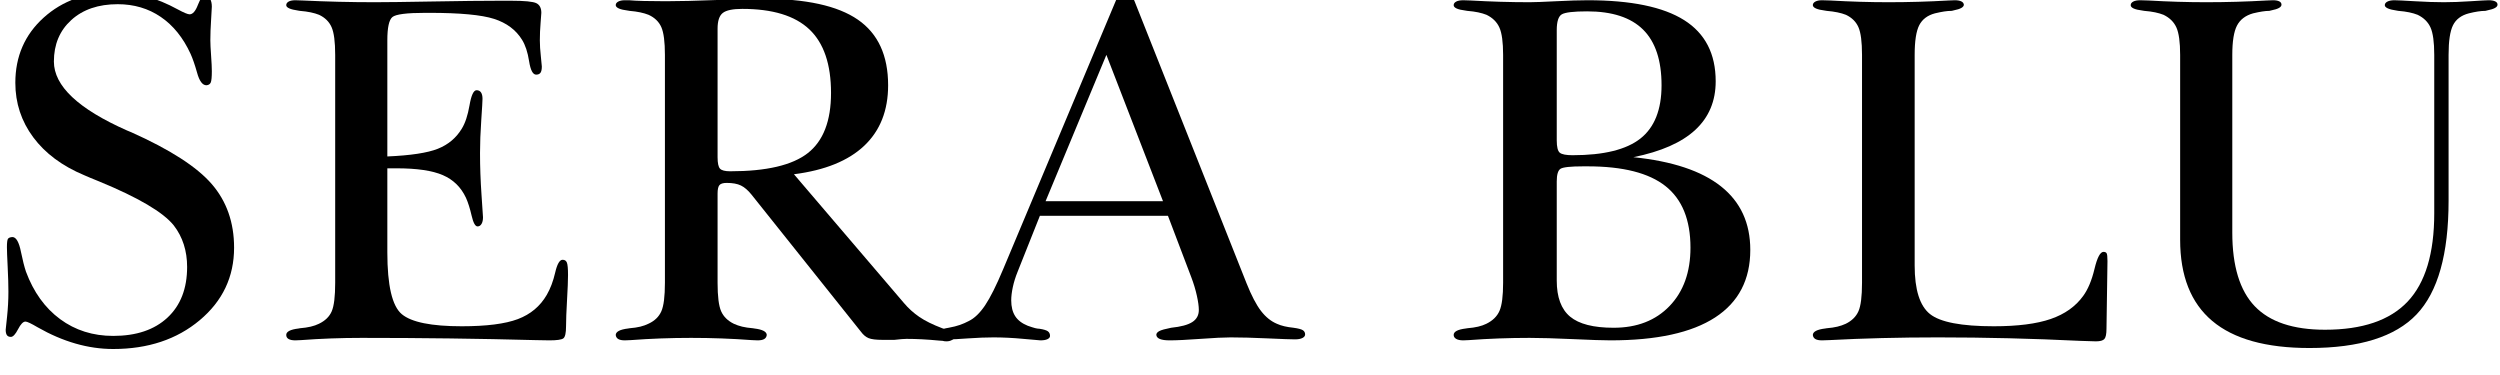
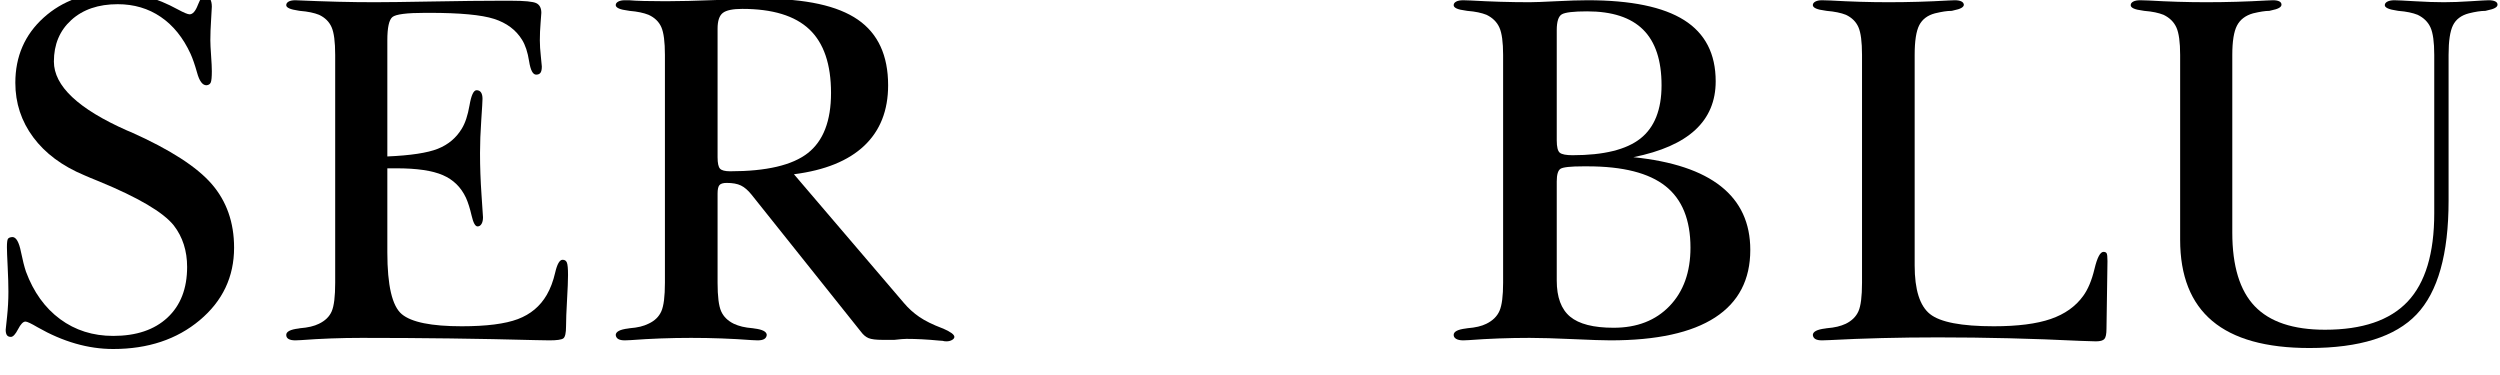
<svg xmlns="http://www.w3.org/2000/svg" version="1.0" preserveAspectRatio="xMidYMid meet" height="600" viewBox="0 0 3000 450" zoomAndPan="magnify" width="4000">
  <defs>
    <g />
    <clipPath id="9b2621cfa2">
      <path clip-rule="nonzero" d="M 6 0 L 2529 0 L 2529 419 L 6 419 Z M 6 0" />
    </clipPath>
    <clipPath id="fd44b816e2">
      <rect height="450" y="0" width="3000" x="0" />
    </clipPath>
  </defs>
  <g transform="matrix(1, 0, 0, 1, 0, 0)">
    <g clip-path="url(#fd44b816e2)">
      <g clip-path="url(#9b2621cfa2)">
        <g fill-opacity="1" fill="#000000">
          <g transform="translate(-24.612, 407.242)">
            <g>
              <path d="M 32.922 -110.641 C 32.922 -115.973 33.316 -119.281 34.109 -120.562 C 34.898 -121.852 36.68 -122.598 39.453 -122.797 C 43.992 -122.797 47.453 -116.766 49.828 -104.703 C 51.805 -95.016 53.785 -87.203 55.766 -81.266 C 64.859 -56.754 78.5 -37.773 96.688 -24.328 C 114.883 -10.879 136.145 -4.156 160.469 -4.156 C 188.156 -4.156 209.859 -11.469 225.578 -26.094 C 241.297 -40.727 249.156 -61 249.156 -86.906 C 249.156 -96.594 247.82 -105.586 245.156 -113.891 C 242.488 -122.203 238.484 -129.816 233.141 -136.734 C 220.484 -152.555 190.625 -170.156 143.562 -189.531 C 135.656 -192.695 129.723 -195.172 125.766 -196.953 C 99.266 -208.023 78.848 -223.203 64.516 -242.484 C 50.18 -261.766 43.016 -283.566 43.016 -307.891 C 43.016 -339.523 54.332 -365.578 76.969 -386.047 C 99.613 -406.516 128.438 -416.75 163.438 -416.75 C 187.758 -416.75 212.578 -409.828 237.891 -395.984 C 245.203 -392.023 249.945 -390.047 252.125 -390.047 C 255.883 -390.047 259.195 -393.801 262.062 -401.312 C 264.926 -408.832 267.844 -412.594 270.812 -412.594 C 273.188 -412.594 275.113 -411.352 276.594 -408.875 C 278.07 -406.406 278.812 -403.195 278.812 -399.25 C 278.812 -397.469 278.516 -392.125 277.922 -383.219 C 277.328 -374.32 277.031 -366.219 277.031 -358.906 C 277.031 -354.945 277.328 -348.816 277.922 -340.516 C 278.516 -332.211 278.812 -325.984 278.812 -321.828 C 278.812 -314.711 278.367 -310.164 277.484 -308.188 C 276.598 -306.207 274.867 -305.117 272.297 -304.922 C 267.547 -304.922 263.785 -310.062 261.016 -320.344 C 258.453 -329.438 255.883 -336.852 253.312 -342.594 C 244.414 -361.969 232.5 -376.742 217.562 -386.922 C 202.633 -397.109 185.383 -402.203 165.812 -402.203 C 142.676 -402.203 124.133 -395.875 110.188 -383.219 C 96.25 -370.57 89.281 -353.961 89.281 -333.391 C 89.281 -304.129 118.547 -276.547 177.078 -250.641 L 182.125 -248.562 C 228.594 -227.801 260.773 -207.086 278.672 -186.422 C 296.566 -165.754 305.516 -140.297 305.516 -110.047 C 305.516 -75.047 291.77 -46.023 264.281 -22.984 C 236.801 0.047 202.195 11.562 160.469 11.562 C 130.414 11.562 100.16 2.863 69.703 -14.531 C 61.992 -19.082 57.148 -21.359 55.172 -21.359 C 52.398 -21.359 49.43 -18.289 46.266 -12.156 C 43.109 -6.031 40.242 -2.969 37.672 -2.969 C 35.492 -2.969 33.91 -3.66 32.922 -5.047 C 31.93 -6.43 31.438 -8.602 31.438 -11.562 C 31.438 -11.758 31.977 -16.898 33.062 -26.984 C 34.156 -37.078 34.703 -47.164 34.703 -57.25 C 34.703 -65.156 34.406 -75.086 33.812 -87.047 C 33.219 -99.016 32.922 -106.879 32.922 -110.641 Z M 32.922 -110.641" />
            </g>
          </g>
          <g transform="translate(309.379, 407.242)">
            <g>
-               <path d="M 155.422 -104.406 C 155.422 -64.656 161.203 -39.938 172.766 -30.25 C 184.336 -20.562 208.316 -15.719 244.703 -15.719 C 274.367 -15.719 296.812 -18.582 312.031 -24.312 C 327.258 -30.051 338.832 -39.742 346.75 -53.391 C 351.094 -60.898 354.453 -69.797 356.828 -80.078 C 359.203 -90.367 362.172 -95.516 365.734 -95.516 C 368.297 -95.516 370.02 -94.375 370.906 -92.094 C 371.801 -89.82 372.25 -84.832 372.25 -77.125 C 372.25 -70.789 371.852 -60.801 371.062 -47.156 C 370.27 -33.52 369.875 -23.039 369.875 -15.719 C 369.875 -7.613 368.785 -2.77 366.609 -1.188 C 364.441 0.395 358.906 1.188 350 1.188 C 348.031 1.188 342.297 1.086 332.797 0.891 C 265.961 -0.891 196.555 -1.781 124.578 -1.781 C 99.859 -1.781 75.633 -0.891 51.906 0.891 C 48.145 1.086 45.867 1.188 45.078 1.188 C 41.523 1.188 38.805 0.645 36.922 -0.438 C 35.047 -1.531 34.109 -3.164 34.109 -5.344 C 34.109 -9.289 39.051 -11.859 48.938 -13.047 C 49.531 -13.242 50.023 -13.344 50.422 -13.344 C 55.367 -13.738 59.719 -14.379 63.469 -15.266 C 67.227 -16.16 70.492 -17.301 73.266 -18.688 C 80.773 -22.25 85.914 -27.242 88.688 -33.672 C 91.457 -40.098 92.844 -51.516 92.844 -67.922 L 92.844 -341.406 C 92.844 -357.031 91.406 -368.102 88.531 -374.625 C 85.664 -381.145 80.676 -386.086 73.562 -389.453 C 70.594 -390.641 67.227 -391.629 63.469 -392.422 C 59.719 -393.211 55.367 -393.805 50.422 -394.203 C 50.023 -394.203 49.43 -394.301 48.641 -394.5 C 38.953 -395.883 34.109 -398.062 34.109 -401.031 C 34.109 -402.801 35.047 -404.227 36.922 -405.312 C 38.805 -406.406 41.523 -406.953 45.078 -406.953 C 46.066 -406.953 49.035 -406.852 53.984 -406.656 C 82.859 -405.27 111.629 -404.578 140.297 -404.578 C 153.742 -404.578 177.078 -404.875 210.297 -405.469 C 243.516 -406.062 270.211 -406.359 290.391 -406.359 L 303.734 -406.359 C 320.148 -406.359 330.332 -405.367 334.281 -403.391 C 338.238 -401.422 340.219 -397.566 340.219 -391.828 C 340.219 -391.035 339.922 -387.031 339.328 -379.812 C 338.734 -372.594 338.438 -365.625 338.438 -358.906 C 338.438 -353.164 338.832 -346.785 339.625 -339.766 C 340.414 -332.754 340.812 -328.656 340.812 -327.469 C 340.812 -323.906 340.266 -321.379 339.172 -319.891 C 338.086 -318.41 336.359 -317.672 333.984 -317.672 C 330.035 -317.672 327.219 -323.055 325.531 -333.828 C 323.852 -344.609 321.035 -353.164 317.078 -359.5 C 309.766 -371.363 298.594 -379.719 283.562 -384.562 C 268.531 -389.406 242.625 -391.828 205.844 -391.828 L 201.109 -391.828 C 178.766 -391.828 165.562 -390.145 161.5 -386.781 C 157.445 -383.426 155.422 -374.133 155.422 -358.906 L 155.422 -219.5 C 183.305 -220.688 203.477 -223.75 215.938 -228.688 C 228.395 -233.633 237.984 -241.645 244.703 -252.719 C 248.859 -259.438 251.973 -268.828 254.047 -280.891 C 256.129 -292.953 258.945 -298.984 262.5 -298.984 C 264.875 -298.984 266.656 -298.094 267.844 -296.312 C 269.031 -294.539 269.625 -291.973 269.625 -288.609 C 269.625 -286.035 269.129 -277.531 268.141 -263.094 C 267.148 -248.656 266.656 -235.504 266.656 -223.641 C 266.656 -207.234 267.25 -190.477 268.438 -173.375 C 269.625 -156.27 270.219 -147.32 270.219 -146.531 C 270.219 -143.164 269.625 -140.492 268.438 -138.516 C 267.25 -136.535 265.664 -135.547 263.688 -135.547 C 260.914 -135.547 258.539 -139.848 256.562 -148.453 C 254.594 -157.055 252.32 -164.223 249.75 -169.953 C 243.82 -182.609 234.578 -191.656 222.016 -197.094 C 209.461 -202.539 190.926 -205.266 166.406 -205.266 L 155.422 -205.266 Z M 155.422 -104.406" />
+               <path d="M 155.422 -104.406 C 155.422 -64.656 161.203 -39.938 172.766 -30.25 C 184.336 -20.562 208.316 -15.719 244.703 -15.719 C 274.367 -15.719 296.812 -18.582 312.031 -24.312 C 327.258 -30.051 338.832 -39.742 346.75 -53.391 C 351.094 -60.898 354.453 -69.797 356.828 -80.078 C 359.203 -90.367 362.172 -95.516 365.734 -95.516 C 368.297 -95.516 370.02 -94.375 370.906 -92.094 C 371.801 -89.82 372.25 -84.832 372.25 -77.125 C 372.25 -70.789 371.852 -60.801 371.062 -47.156 C 370.27 -33.52 369.875 -23.039 369.875 -15.719 C 369.875 -7.613 368.785 -2.77 366.609 -1.188 C 364.441 0.395 358.906 1.188 350 1.188 C 348.031 1.188 342.297 1.086 332.797 0.891 C 265.961 -0.891 196.555 -1.781 124.578 -1.781 C 99.859 -1.781 75.633 -0.891 51.906 0.891 C 48.145 1.086 45.867 1.188 45.078 1.188 C 41.523 1.188 38.805 0.645 36.922 -0.438 C 35.047 -1.531 34.109 -3.164 34.109 -5.344 C 34.109 -9.289 39.051 -11.859 48.938 -13.047 C 49.531 -13.242 50.023 -13.344 50.422 -13.344 C 55.367 -13.738 59.719 -14.379 63.469 -15.266 C 67.227 -16.16 70.492 -17.301 73.266 -18.688 C 80.773 -22.25 85.914 -27.242 88.688 -33.672 C 91.457 -40.098 92.844 -51.516 92.844 -67.922 L 92.844 -341.406 C 92.844 -357.031 91.406 -368.102 88.531 -374.625 C 85.664 -381.145 80.676 -386.086 73.562 -389.453 C 70.594 -390.641 67.227 -391.629 63.469 -392.422 C 59.719 -393.211 55.367 -393.805 50.422 -394.203 C 50.023 -394.203 49.43 -394.301 48.641 -394.5 C 38.953 -395.883 34.109 -398.062 34.109 -401.031 C 34.109 -402.801 35.047 -404.227 36.922 -405.312 C 38.805 -406.406 41.523 -406.953 45.078 -406.953 C 82.859 -405.27 111.629 -404.578 140.297 -404.578 C 153.742 -404.578 177.078 -404.875 210.297 -405.469 C 243.516 -406.062 270.211 -406.359 290.391 -406.359 L 303.734 -406.359 C 320.148 -406.359 330.332 -405.367 334.281 -403.391 C 338.238 -401.422 340.219 -397.566 340.219 -391.828 C 340.219 -391.035 339.922 -387.031 339.328 -379.812 C 338.734 -372.594 338.438 -365.625 338.438 -358.906 C 338.438 -353.164 338.832 -346.785 339.625 -339.766 C 340.414 -332.754 340.812 -328.656 340.812 -327.469 C 340.812 -323.906 340.266 -321.379 339.172 -319.891 C 338.086 -318.41 336.359 -317.672 333.984 -317.672 C 330.035 -317.672 327.219 -323.055 325.531 -333.828 C 323.852 -344.609 321.035 -353.164 317.078 -359.5 C 309.766 -371.363 298.594 -379.719 283.562 -384.562 C 268.531 -389.406 242.625 -391.828 205.844 -391.828 L 201.109 -391.828 C 178.766 -391.828 165.562 -390.145 161.5 -386.781 C 157.445 -383.426 155.422 -374.133 155.422 -358.906 L 155.422 -219.5 C 183.305 -220.688 203.477 -223.75 215.938 -228.688 C 228.395 -233.633 237.984 -241.645 244.703 -252.719 C 248.859 -259.438 251.973 -268.828 254.047 -280.891 C 256.129 -292.953 258.945 -298.984 262.5 -298.984 C 264.875 -298.984 266.656 -298.094 267.844 -296.312 C 269.031 -294.539 269.625 -291.973 269.625 -288.609 C 269.625 -286.035 269.129 -277.531 268.141 -263.094 C 267.148 -248.656 266.656 -235.504 266.656 -223.641 C 266.656 -207.234 267.25 -190.477 268.438 -173.375 C 269.625 -156.27 270.219 -147.32 270.219 -146.531 C 270.219 -143.164 269.625 -140.492 268.438 -138.516 C 267.25 -136.535 265.664 -135.547 263.688 -135.547 C 260.914 -135.547 258.539 -139.848 256.562 -148.453 C 254.594 -157.055 252.32 -164.223 249.75 -169.953 C 243.82 -182.609 234.578 -191.656 222.016 -197.094 C 209.461 -202.539 190.926 -205.266 166.406 -205.266 L 155.422 -205.266 Z M 155.422 -104.406" />
            </g>
          </g>
          <g transform="translate(709.812, 407.242)">
            <g>
              <path d="M 151.281 -218.609 C 151.281 -211.484 152.266 -206.883 154.234 -204.812 C 156.211 -202.738 160.27 -201.703 166.406 -201.703 C 209.906 -201.703 240.945 -208.969 259.531 -223.5 C 278.125 -238.031 287.422 -262.102 287.422 -295.719 C 287.422 -330.133 278.77 -355.547 261.469 -371.953 C 244.164 -388.367 217.32 -396.578 180.938 -396.578 C 169.469 -396.578 161.656 -394.941 157.5 -391.672 C 153.352 -388.41 151.281 -382.133 151.281 -372.844 Z M 151.281 -67.922 C 151.281 -51.516 152.711 -40.098 155.578 -33.672 C 158.441 -27.242 163.531 -22.25 170.844 -18.688 C 173.812 -17.301 177.125 -16.16 180.781 -15.266 C 184.445 -14.379 188.75 -13.738 193.688 -13.344 C 194.082 -13.344 194.676 -13.242 195.469 -13.047 C 205.156 -11.859 210.098 -9.289 210.297 -5.344 C 210.098 -3.164 209.109 -1.531 207.328 -0.438 C 205.555 0.645 202.891 1.188 199.328 1.188 C 198.336 1.188 195.961 1.086 192.203 0.891 C 168.473 -0.891 144.25 -1.781 119.531 -1.781 C 95.008 -1.781 70.883 -0.891 47.156 0.891 C 43.406 1.086 41.035 1.188 40.047 1.188 C 36.484 1.188 33.812 0.645 32.031 -0.438 C 30.25 -1.531 29.258 -3.164 29.062 -5.344 C 29.258 -9.289 34.207 -11.859 43.906 -13.047 C 44.688 -13.242 45.273 -13.344 45.672 -13.344 C 50.617 -13.738 54.922 -14.379 58.578 -15.266 C 62.234 -16.16 65.645 -17.398 68.812 -18.984 C 75.938 -22.348 80.93 -27.242 83.797 -33.672 C 86.66 -40.098 88.094 -51.516 88.094 -67.922 L 88.094 -341.406 C 88.094 -357.031 86.66 -368.102 83.797 -374.625 C 80.93 -381.145 75.836 -386.086 68.516 -389.453 C 65.547 -390.641 62.18 -391.629 58.422 -392.422 C 54.672 -393.211 50.422 -393.805 45.672 -394.203 C 45.273 -394.203 44.688 -394.301 43.906 -394.5 C 34.207 -395.688 29.258 -397.863 29.062 -401.031 C 29.062 -402.801 30.051 -404.227 32.031 -405.312 C 34.008 -406.406 36.68 -406.953 40.047 -406.953 L 45.078 -406.953 C 49.234 -406.555 55.219 -406.258 63.031 -406.062 C 70.844 -405.863 79.594 -405.766 89.281 -405.766 C 104.508 -405.766 125.023 -406.258 150.828 -407.25 C 176.629 -408.238 194.773 -408.734 205.266 -408.734 C 257.266 -408.734 295.375 -400.379 319.594 -383.672 C 343.82 -366.961 355.938 -340.711 355.938 -304.922 C 355.938 -274.66 346.395 -250.484 327.312 -232.391 C 308.227 -214.305 280.098 -202.891 242.922 -198.141 L 374.922 -43.609 C 380.266 -37.273 386.395 -31.734 393.312 -26.984 C 400.227 -22.242 409.422 -17.695 420.891 -13.344 L 421.781 -13.047 C 430.883 -9.098 435.438 -5.738 435.438 -2.969 C 435.438 -1.582 434.492 -0.348 432.609 0.734 C 430.734 1.828 428.508 2.375 425.938 2.375 C 424.945 2.375 424.102 2.32 423.406 2.219 C 422.719 2.125 422.078 1.977 421.484 1.781 C 420.891 1.781 419.508 1.68 417.344 1.484 C 403.102 0.098 389.953 -0.594 377.891 -0.594 C 376.109 -0.594 374.176 -0.492 372.094 -0.297 C 370.02 -0.098 367.109 0.195 363.359 0.594 L 349.406 0.594 C 341.5 0.594 335.863 -0.098 332.5 -1.484 C 329.145 -2.867 326.082 -5.438 323.312 -9.188 L 191.906 -173.812 C 187.758 -178.957 183.555 -182.566 179.297 -184.641 C 175.047 -186.711 169.363 -187.75 162.25 -187.75 C 157.895 -187.75 154.977 -186.859 153.5 -185.078 C 152.02 -183.305 151.281 -179.945 151.281 -175 Z M 151.281 -67.922" />
            </g>
          </g>
          <g transform="translate(1142.873, 407.242)">
            <g>
-               <path d="M 105 -148.312 L 78.312 -81.266 C 75.738 -74.941 73.805 -68.766 72.516 -62.734 C 71.234 -56.703 70.594 -51.41 70.594 -46.859 C 70.594 -39.148 72.176 -32.82 75.344 -27.875 C 78.508 -22.938 83.551 -19.082 90.469 -16.312 C 94.426 -14.926 97.391 -13.984 99.359 -13.484 C 101.336 -12.992 103.02 -12.75 104.406 -12.75 C 109.551 -11.957 112.961 -10.922 114.641 -9.641 C 116.316 -8.359 117.156 -6.531 117.156 -4.156 C 117.156 -2.57 116.164 -1.285 114.188 -0.297 C 112.219 0.691 109.352 1.188 105.594 1.188 C 104.602 1.188 97.828 0.594 85.266 -0.594 C 72.711 -1.781 60.703 -2.375 49.234 -2.375 C 40.535 -2.375 30.453 -1.977 18.984 -1.188 C 7.516 -0.395 0.594 0 -1.781 0 C -6.719 0 -10.473 -0.539 -13.047 -1.625 C -15.617 -2.719 -16.906 -4.453 -16.906 -6.828 C -16.906 -8.598 -16.062 -10.023 -14.375 -11.109 C -12.695 -12.203 -9.391 -13.145 -4.453 -13.938 C 0.891 -14.926 5.391 -16.062 9.047 -17.344 C 12.703 -18.633 16.211 -20.172 19.578 -21.953 C 26.492 -25.305 33.066 -31.629 39.297 -40.922 C 45.523 -50.223 52.695 -64.562 60.812 -83.938 L 196.359 -406.953 C 197.941 -411.109 199.57 -414.078 201.25 -415.859 C 202.938 -417.641 204.863 -418.531 207.031 -418.531 C 209.207 -418.531 211.188 -417.586 212.969 -415.703 C 214.75 -413.828 216.629 -410.516 218.609 -405.766 L 352.969 -67.328 C 358.906 -52.492 364.691 -41.422 370.328 -34.109 C 375.961 -26.797 382.336 -21.656 389.453 -18.688 C 392.023 -17.5 394.988 -16.508 398.344 -15.719 C 401.707 -14.926 405.367 -14.332 409.328 -13.938 C 415.066 -13.145 418.82 -12.156 420.594 -10.969 C 422.375 -9.781 423.266 -8.102 423.266 -5.938 C 423.266 -4.156 422.176 -2.719 420 -1.625 C 417.832 -0.539 414.867 0 411.109 0 C 406.359 0 395.379 -0.395 378.172 -1.188 C 360.973 -1.977 346.242 -2.375 333.984 -2.375 C 326.078 -2.375 313.969 -1.781 297.656 -0.594 C 281.344 0.594 269.031 1.188 260.719 1.188 C 255.582 1.188 251.676 0.645 249 -0.438 C 246.332 -1.531 244.898 -3.164 244.703 -5.344 C 244.703 -7.125 245.891 -8.656 248.266 -9.938 C 250.641 -11.219 255.383 -12.551 262.5 -13.938 C 274.164 -15.125 282.617 -17.398 287.859 -20.766 C 293.098 -24.129 295.719 -28.973 295.719 -35.297 C 295.719 -39.648 294.926 -45.383 293.344 -52.5 C 291.77 -59.613 289.598 -66.832 286.828 -74.156 L 258.656 -148.312 Z M 111.828 -165.812 L 252.719 -165.812 L 184.797 -341.406 Z M 111.828 -165.812" />
-             </g>
+               </g>
          </g>
          <g transform="translate(1545.086, 407.242)">
            <g />
          </g>
          <g transform="translate(1711.488, 407.242)">
            <g>
              <path d="M 248.562 -218.609 C 295.227 -213.859 330.273 -202.188 353.703 -183.594 C 377.141 -165.008 388.859 -139.602 388.859 -107.375 C 388.859 -71.582 374.77 -44.539 346.594 -26.25 C 318.414 -7.957 276.547 1.188 220.984 1.188 C 212.473 1.188 197.441 0.691 175.891 -0.297 C 154.336 -1.285 137.035 -1.781 123.984 -1.781 C 99.266 -1.781 75.039 -0.891 51.312 0.891 C 47.551 1.086 45.281 1.188 44.5 1.188 C 40.738 1.188 37.867 0.594 35.891 -0.594 C 33.91 -1.781 32.922 -3.363 32.922 -5.344 C 32.922 -9.289 37.766 -11.859 47.453 -13.047 C 48.242 -13.242 48.836 -13.344 49.234 -13.344 C 54.18 -13.738 58.531 -14.379 62.281 -15.266 C 66.039 -16.16 69.305 -17.301 72.078 -18.688 C 79.785 -22.445 85.07 -27.641 87.938 -34.266 C 90.812 -40.891 92.25 -52.109 92.25 -67.922 L 92.25 -341.406 C 92.25 -356.633 90.766 -367.562 87.797 -374.188 C 84.828 -380.812 79.688 -385.898 72.375 -389.453 C 69.406 -390.641 66.039 -391.629 62.281 -392.422 C 58.531 -393.211 54.18 -393.805 49.234 -394.203 C 48.836 -394.203 48.242 -394.301 47.453 -394.5 C 37.766 -395.688 32.922 -397.863 32.922 -401.031 C 32.922 -402.801 33.91 -404.227 35.891 -405.312 C 37.867 -406.406 40.738 -406.953 44.5 -406.953 C 45.477 -406.953 48.441 -406.852 53.391 -406.656 C 77.516 -405.27 101.047 -404.578 123.984 -404.578 C 129.723 -404.578 140.352 -404.973 155.875 -405.766 C 171.395 -406.555 184 -406.953 193.688 -406.953 C 245.695 -406.953 284.305 -398.992 309.516 -383.078 C 334.734 -367.16 347.344 -342.691 347.344 -309.672 C 347.344 -285.941 339.18 -266.508 322.859 -251.375 C 306.547 -236.25 281.781 -225.328 248.562 -218.609 Z M 156.609 -238.781 C 156.609 -230.863 157.844 -225.914 160.312 -223.938 C 162.789 -221.969 167.883 -220.984 175.594 -220.984 C 212.969 -220.984 240.109 -227.656 257.016 -241 C 273.922 -254.344 282.375 -275.648 282.375 -304.922 C 282.375 -334.773 275.008 -357.02 260.281 -371.656 C 245.551 -386.289 223.156 -393.609 193.094 -393.609 C 176.883 -393.609 166.75 -392.422 162.688 -390.047 C 158.633 -387.672 156.609 -381.344 156.609 -371.062 Z M 156.609 -70.594 C 156.609 -50.625 161.945 -36.188 172.625 -27.281 C 183.301 -18.383 200.703 -13.938 224.828 -13.938 C 252.91 -13.938 275.305 -22.633 292.016 -40.031 C 308.723 -57.438 317.078 -80.773 317.078 -110.047 C 317.078 -143.461 307.094 -168.078 287.125 -183.891 C 267.156 -199.711 236.008 -207.625 193.688 -207.625 L 188.344 -207.625 C 173.125 -207.625 164.031 -206.633 161.062 -204.656 C 158.094 -202.688 156.609 -197.645 156.609 -189.531 Z M 156.609 -70.594" />
            </g>
          </g>
          <g transform="translate(2145.142, 407.242)">
            <g>
              <path d="M 152.453 -88.688 C 152.453 -59.613 158.582 -40.18 170.844 -30.391 C 183.102 -20.609 208.613 -15.719 247.375 -15.719 C 276.051 -15.719 298.844 -18.633 315.75 -24.469 C 332.656 -30.301 345.656 -39.547 354.75 -52.203 C 360.488 -60.109 364.988 -70.883 368.25 -84.531 C 371.508 -98.176 375.117 -105 379.078 -105 C 380.859 -105 382.094 -104.453 382.781 -103.359 C 383.477 -102.273 383.828 -99.164 383.828 -94.031 L 382.641 -12.75 C 382.641 -6.426 381.797 -2.32 380.109 -0.438 C 378.43 1.438 375.02 2.375 369.875 2.375 C 367.695 2.375 361.367 2.176 350.891 1.781 C 293.941 -0.988 237.094 -2.375 180.344 -2.375 C 134.27 -2.375 90.863 -1.285 50.125 0.891 C 45.188 1.086 42.223 1.188 41.234 1.188 C 37.672 1.188 35 0.645 33.219 -0.438 C 31.438 -1.531 30.445 -3.164 30.25 -5.344 C 30.445 -9.289 35.391 -11.859 45.078 -13.047 C 45.867 -13.242 46.461 -13.344 46.859 -13.344 C 51.805 -13.738 56.109 -14.379 59.766 -15.266 C 63.422 -16.16 66.734 -17.301 69.703 -18.688 C 77.016 -22.25 82.102 -27.242 84.969 -33.672 C 87.844 -40.098 89.281 -51.516 89.281 -67.922 L 89.281 -341.406 C 89.281 -357.031 87.844 -368.102 84.969 -374.625 C 82.102 -381.145 77.113 -386.086 70 -389.453 C 67.031 -390.641 63.617 -391.629 59.766 -392.422 C 55.91 -393.211 51.609 -393.805 46.859 -394.203 C 46.461 -394.203 45.867 -394.301 45.078 -394.5 C 35.391 -395.688 30.445 -397.863 30.25 -401.031 C 30.25 -402.801 31.238 -404.227 33.219 -405.312 C 35.195 -406.406 37.867 -406.953 41.234 -406.953 C 42.617 -406.953 45.977 -406.852 51.312 -406.656 C 75.438 -405.27 98.672 -404.578 121.016 -404.578 C 145.141 -404.578 169.164 -405.27 193.094 -406.656 C 197.051 -406.852 199.523 -406.953 200.516 -406.953 C 203.867 -406.953 206.484 -406.504 208.359 -405.609 C 210.242 -404.723 211.285 -403.395 211.484 -401.625 C 211.484 -398.656 207.43 -396.379 199.328 -394.797 C 198.336 -394.598 197.547 -394.398 196.953 -394.203 C 193.984 -394.203 190.914 -393.953 187.75 -393.453 C 184.594 -392.961 180.938 -392.223 176.781 -391.234 C 167.883 -388.859 161.602 -384.109 157.938 -376.984 C 154.281 -369.867 152.453 -358.008 152.453 -341.406 Z M 152.453 -88.688" />
            </g>
          </g>
        </g>
      </g>
      <g fill-opacity="1" fill="#000000">
        <g transform="translate(2523.922, 407.242)">
          <g>
            <path d="M 92.25 -341.406 C 92.25 -356.633 90.766 -367.562 87.797 -374.188 C 84.828 -380.812 79.688 -385.898 72.375 -389.453 C 69.406 -390.641 66.039 -391.629 62.281 -392.422 C 58.531 -393.211 54.18 -393.805 49.234 -394.203 C 48.836 -394.203 48.242 -394.301 47.453 -394.5 C 37.766 -395.688 32.922 -397.863 32.922 -401.031 C 32.922 -402.801 33.91 -404.227 35.891 -405.312 C 37.867 -406.406 40.738 -406.953 44.5 -406.953 C 45.676 -406.953 48.938 -406.852 54.281 -406.656 C 78.008 -405.27 101.047 -404.578 123.391 -404.578 C 147.711 -404.578 171.938 -405.27 196.062 -406.656 C 200.219 -406.852 202.691 -406.953 203.484 -406.953 C 206.836 -406.953 209.406 -406.504 211.188 -405.609 C 212.969 -404.723 213.859 -403.395 213.859 -401.625 C 213.859 -398.656 209.805 -396.379 201.703 -394.797 C 200.711 -394.598 199.922 -394.398 199.328 -394.203 C 196.754 -394.203 193.883 -393.953 190.719 -393.453 C 187.562 -392.961 183.906 -392.223 179.75 -391.234 C 170.656 -388.66 164.227 -383.766 160.469 -376.547 C 156.707 -369.336 154.828 -357.625 154.828 -341.406 L 154.828 -128.141 C 154.828 -87.992 163.82 -58.523 181.812 -39.734 C 199.812 -20.953 227.895 -11.562 266.062 -11.562 C 310.945 -11.562 344.02 -22.832 365.281 -45.375 C 386.539 -67.926 397.172 -103.227 397.172 -151.281 L 397.172 -341.406 C 397.172 -356.633 395.688 -367.562 392.719 -374.188 C 389.75 -380.812 384.609 -385.898 377.297 -389.453 C 374.328 -390.641 370.961 -391.629 367.203 -392.422 C 363.453 -393.211 359.102 -393.805 354.156 -394.203 C 353.758 -394.203 353.164 -394.301 352.375 -394.5 C 342.688 -395.883 337.844 -398.062 337.844 -401.031 C 337.844 -402.801 338.879 -404.227 340.953 -405.312 C 343.035 -406.406 345.852 -406.953 349.406 -406.953 C 352.375 -406.953 360.484 -406.555 373.734 -405.766 C 386.984 -404.973 398.648 -404.578 408.734 -404.578 C 418.223 -404.578 428.945 -404.973 440.906 -405.766 C 452.875 -406.555 460.047 -406.953 462.422 -406.953 C 465.785 -406.953 468.406 -406.504 470.281 -405.609 C 472.164 -404.723 473.109 -403.395 473.109 -401.625 C 473.109 -398.656 469.051 -396.379 460.938 -394.797 C 459.945 -394.598 459.156 -394.398 458.562 -394.203 C 455.801 -394.203 452.785 -393.953 449.516 -393.453 C 446.254 -392.961 442.645 -392.223 438.688 -391.234 C 429.594 -388.859 423.266 -384.109 419.703 -376.984 C 416.148 -369.867 414.375 -358.008 414.375 -341.406 L 414.375 -166.406 C 414.375 -102.332 401.566 -56.848 375.953 -29.953 C 350.348 -3.066 307.488 10.375 247.375 10.375 C 195.375 10.375 156.52 -0.445 130.812 -22.094 C 105.102 -43.75 92.25 -76.227 92.25 -119.531 Z M 92.25 -341.406" />
          </g>
        </g>
      </g>
    </g>
  </g>
</svg>